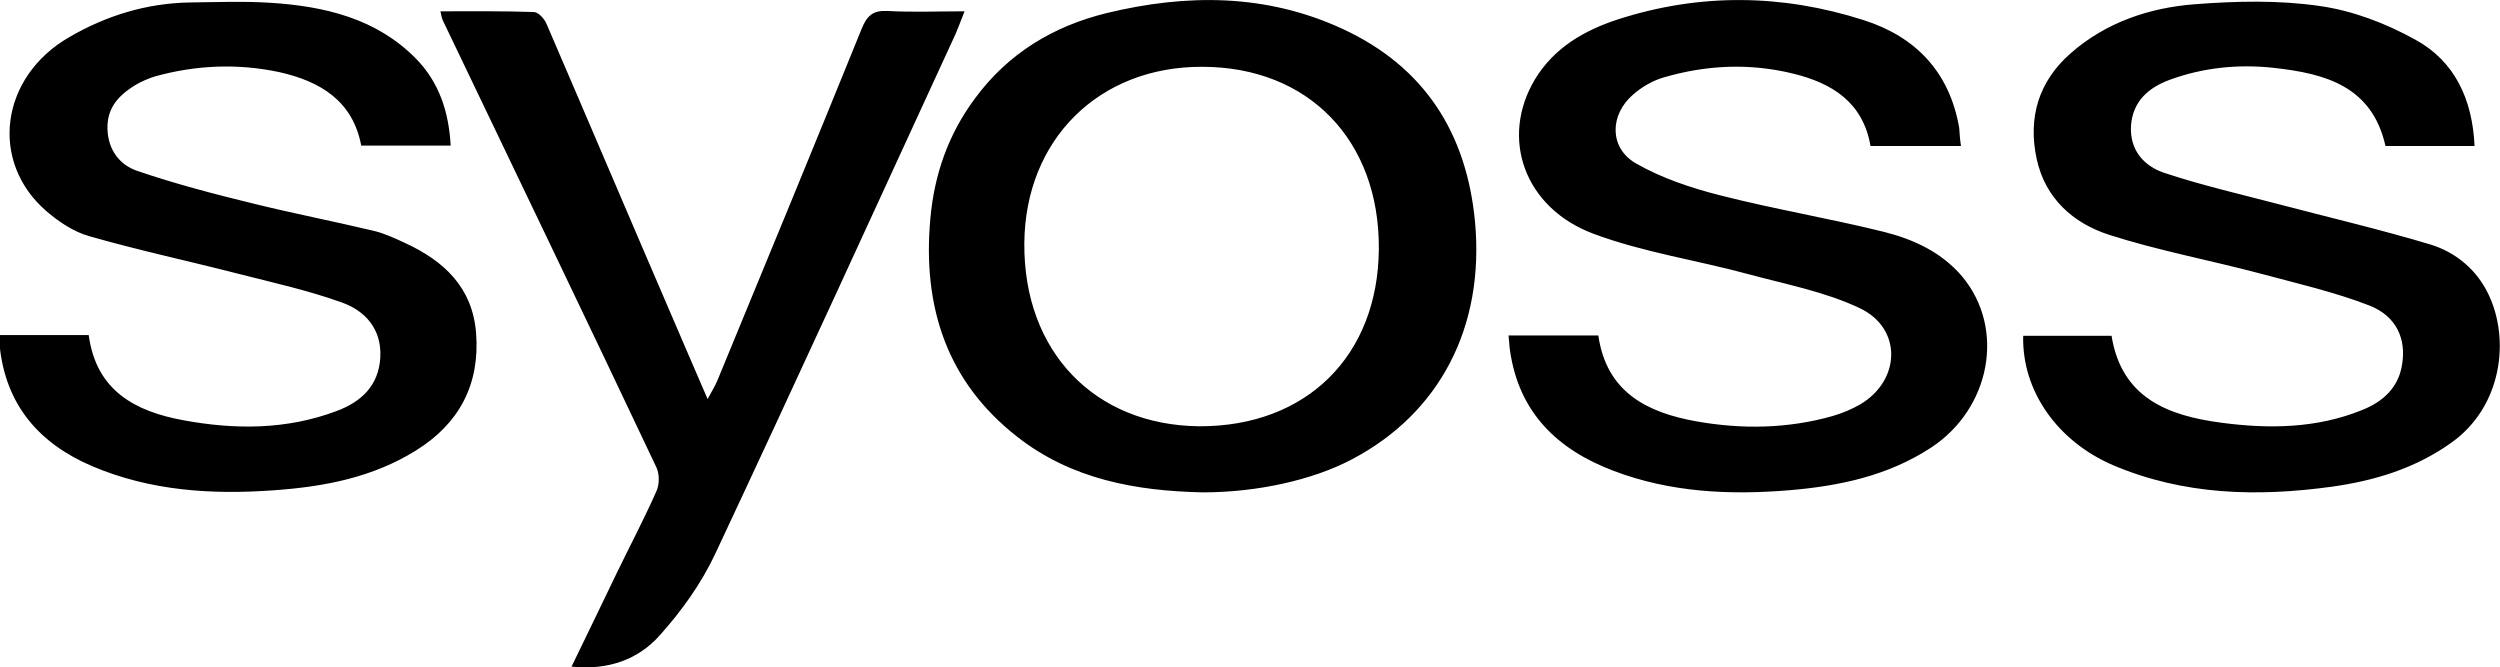
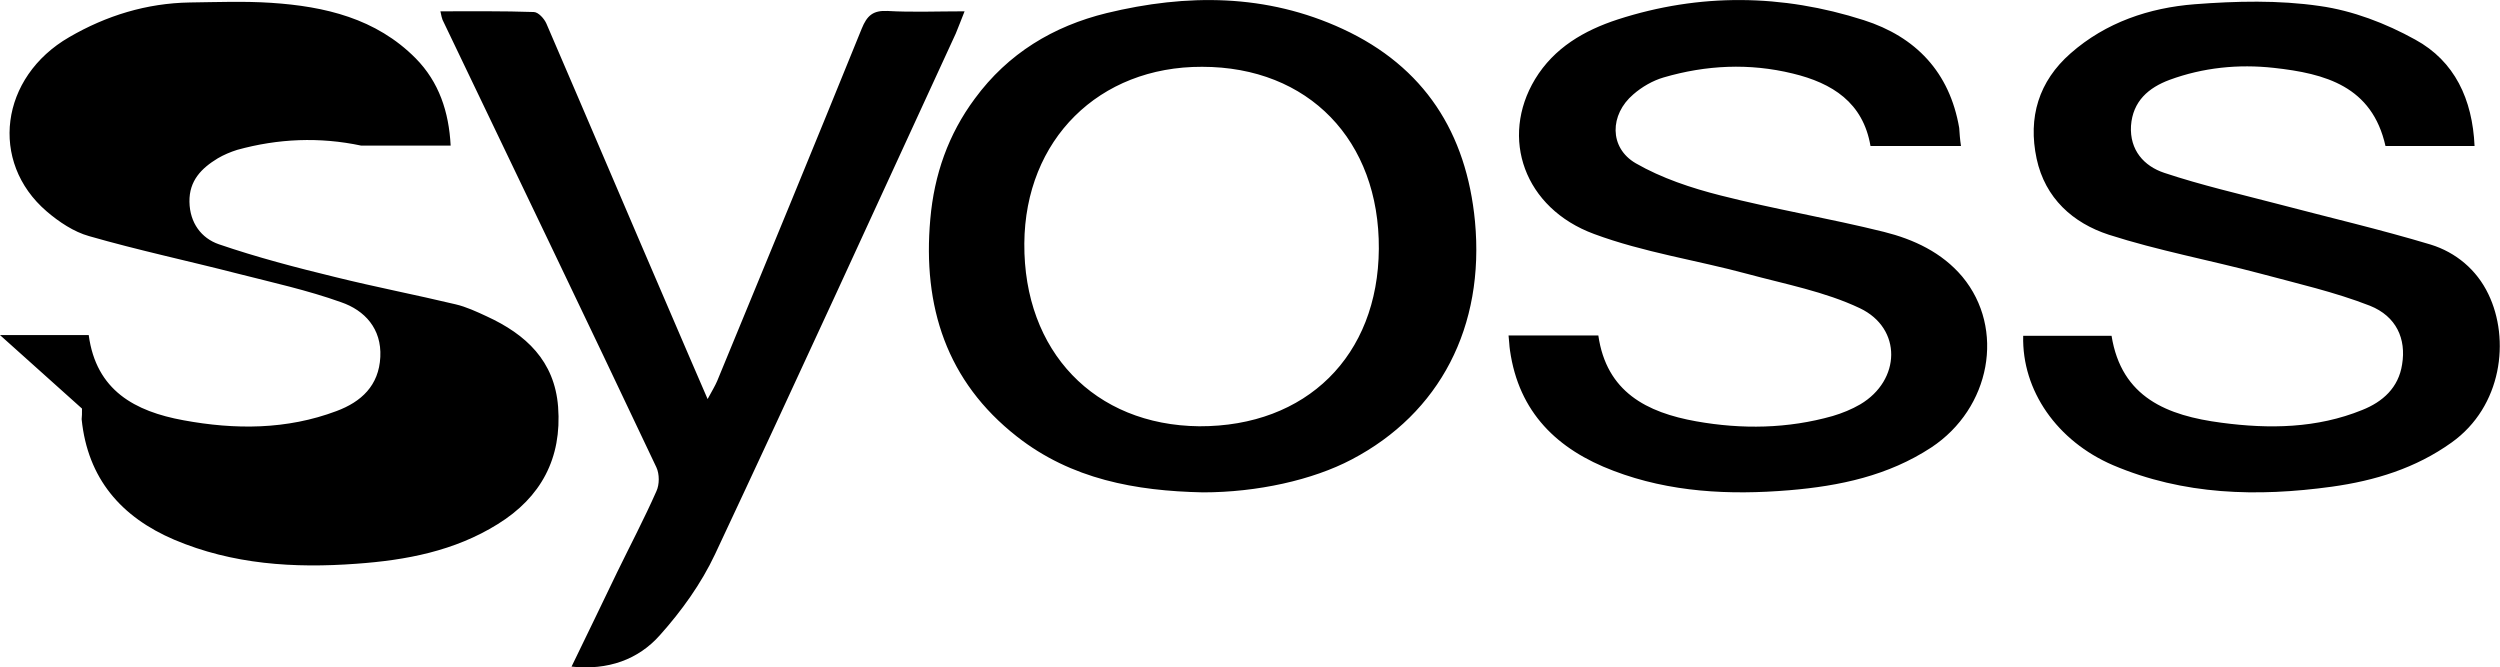
<svg xmlns="http://www.w3.org/2000/svg" xml:space="preserve" id="Laag_1" x="0" y="0" style="enable-background:new 0 0 707.3 188.8" version="1.1" viewBox="0 0 707.3 188.8">
  <g id="N9w7Tv.tif">
    <g>
-       <path d="M340.3 139.3c-19-.4-37.2-3.7-52.6-15.8-19.9-15.6-26.7-36.8-24.5-61.5 1.1-12.6 5.1-24 12.6-34.1 9.4-12.8 22.2-20.5 37.3-24.2 22.7-5.5 45.2-5.5 66.8 4.5 23.1 10.7 35 29.4 37.4 54.4 2.8 29.8-9.9 54.3-34.9 67.4-11 5.8-26.7 9.3-42.1 9.3zm49.8-68.9c.2-30.7-19.9-51.5-50-51.5-29.2-.1-50.1 20.6-50.3 50-.2 30.5 19.8 51.4 49.5 51.7 30.3.1 50.6-19.9 50.8-50.2zM554.8 41.3h-25.6c-2.1-12.3-10.8-17.8-22-20.5-12.3-3-24.5-2.4-36.5 1.1-3.1.9-6.2 2.7-8.6 4.8-6.7 5.7-6.9 15.1.7 19.5 7.3 4.2 15.7 7 24 9.1 15.3 3.9 30.9 6.5 46.2 10.3 8.4 2.1 16.4 5.8 22.2 12.7 12.2 14.7 8 37.2-8.8 48.3-12.2 8-25.9 10.9-40.2 12.1-16.9 1.4-33.7.6-49.7-5.5-15.9-6-26.8-16.5-29.3-34.1-.2-1.3-.2-2.6-.4-4.2h25.4c2.3 16 13.7 21.8 27.7 24.3 12.9 2.3 25.9 2.1 38.6-1.5 2.7-.8 5.4-1.9 7.8-3.3 11.5-6.8 11.9-21.5-.1-27.2-9.9-4.7-21.1-6.8-31.8-9.7C480 73.6 465 71.4 451 66.2c-19.8-7.3-26.7-27.2-16.7-43.8 5.4-8.9 13.9-13.8 23.4-16.9 23.2-7.5 46.5-7.2 69.6.2 14.7 4.7 24.3 14.7 27 30.5.1 1.5.2 3.1.5 5.1zM0 94.8h25.1c2.1 15.7 13.1 21.6 26.8 24.1 14.6 2.7 29.2 2.7 43.3-2.6 7-2.6 12-7.2 12.4-15.3.4-8-4.4-13.2-11.1-15.5-9.5-3.4-19.5-5.6-29.3-8.1-14-3.6-28.1-6.6-42-10.6-4.3-1.2-8.5-4-12-7-16.3-14-13.2-38 6.4-49.3C30.1 4.4 41.5.9 53.7.7c7.7-.1 15.4-.4 23 .1 15.2 1 29.7 4.4 40.9 15.7 6.6 6.7 9.4 15.1 9.9 24.7h-25.3C99.8 28.5 90.6 23 79 20.4c-11.8-2.5-23.5-2-35.1 1.2-1.9.6-3.8 1.4-5.5 2.4-4.6 2.8-8.1 6.3-8 12.3.1 6 3.4 10.3 8.3 12 10.8 3.7 21.9 6.6 33 9.3 11.3 2.8 22.7 5 34 7.7 3 .7 6 2.1 8.8 3.4 11.1 5.1 19.2 12.6 20.2 25.6 1.1 14.5-4.8 25.6-17.1 33.2-12.2 7.6-25.9 10.2-40 11.2-17.6 1.3-35 .2-51.5-6.8-15-6.4-24.5-17.3-26.2-34.1.1-.8.1-1.6.1-3zM700.1 41.3h-25.2c-3.8-16.9-17-20.5-31.6-22.1-10-1.1-20-.1-29.5 3.4-5.9 2.2-10.4 6-10.9 13-.4 6.9 3.7 11.4 9.4 13.3 10.5 3.5 21.4 6 32.1 8.8 14.4 3.8 29 7.2 43.3 11.5 7.1 2.2 13 7.1 16.3 14 6.2 12.8 3.9 31.8-10.4 42-10.2 7.3-21.7 10.8-33.9 12.5-21.1 2.9-41.9 2.4-61.9-6.1-15.8-6.8-25.8-21.1-25.4-36.6h25c2.8 17.5 15.8 22.6 31.1 24.6 13.5 1.8 27 1.6 39.8-3.6 5.8-2.3 10.3-6.3 11.3-12.9 1.2-7.2-1.6-13.6-9.1-16.6-10-3.9-20.6-6.3-31-9.1-14.3-3.8-28.9-6.5-42.9-11-10.1-3.3-18-10.3-20.4-21.5-2.5-11.7.6-21.9 9.6-29.8 10-8.8 22.3-12.9 35.1-13.9 11.7-.9 23.8-1.2 35.4.5 9.3 1.3 18.7 4.9 27 9.5 11.2 6.1 16.2 16.9 16.8 30.1zM124.6 3.2c9.1 0 17.8-.1 26.4.2 1.3 0 3 1.9 3.6 3.3 11.9 27.6 23.7 55.4 35.6 83 3.1 7.3 6.3 14.6 10 23.2 1.3-2.4 2.1-3.7 2.7-5.1 13.7-33.2 27.4-66.4 40.9-99.7 1.5-3.7 3.2-5.2 7.3-5 7 .4 14 .1 21.8.1-1 2.5-1.7 4.4-2.5 6.3-22.6 49.1-45.1 98.3-68.1 147.3-3.9 8.3-9.5 16.1-15.6 22.9-6.1 6.9-14.7 10-25 8.9 4.4-9.1 8.7-17.9 12.9-26.7 3.7-7.6 7.7-15.2 11.1-22.9.9-1.9.9-4.9 0-6.8-20-42.3-40.3-84.4-60.5-126.6-.2-.5-.3-1-.6-2.4z" />
+       <path d="M340.3 139.3c-19-.4-37.2-3.7-52.6-15.8-19.9-15.6-26.7-36.8-24.5-61.5 1.1-12.6 5.1-24 12.6-34.1 9.4-12.8 22.2-20.5 37.3-24.2 22.7-5.5 45.2-5.5 66.8 4.5 23.1 10.7 35 29.4 37.4 54.4 2.8 29.8-9.9 54.3-34.9 67.4-11 5.8-26.7 9.3-42.1 9.3zm49.8-68.9c.2-30.7-19.9-51.5-50-51.5-29.2-.1-50.1 20.6-50.3 50-.2 30.5 19.8 51.4 49.5 51.7 30.3.1 50.6-19.9 50.8-50.2zM554.8 41.3h-25.6c-2.1-12.3-10.8-17.8-22-20.5-12.3-3-24.5-2.4-36.5 1.1-3.1.9-6.2 2.7-8.6 4.8-6.7 5.7-6.9 15.1.7 19.5 7.3 4.2 15.7 7 24 9.1 15.3 3.9 30.9 6.5 46.2 10.3 8.4 2.1 16.4 5.8 22.2 12.7 12.2 14.7 8 37.2-8.8 48.3-12.2 8-25.9 10.9-40.2 12.1-16.9 1.4-33.7.6-49.7-5.5-15.9-6-26.8-16.5-29.3-34.1-.2-1.3-.2-2.6-.4-4.2h25.4c2.3 16 13.7 21.8 27.7 24.3 12.9 2.3 25.9 2.1 38.6-1.5 2.7-.8 5.4-1.9 7.8-3.3 11.5-6.8 11.9-21.5-.1-27.2-9.9-4.7-21.1-6.8-31.8-9.7C480 73.6 465 71.4 451 66.2c-19.8-7.3-26.7-27.2-16.7-43.8 5.4-8.9 13.9-13.8 23.4-16.9 23.2-7.5 46.5-7.2 69.6.2 14.7 4.7 24.3 14.7 27 30.5.1 1.5.2 3.1.5 5.1zM0 94.8h25.1c2.1 15.7 13.1 21.6 26.8 24.1 14.6 2.7 29.2 2.7 43.3-2.6 7-2.6 12-7.2 12.4-15.3.4-8-4.4-13.2-11.1-15.5-9.5-3.4-19.5-5.6-29.3-8.1-14-3.6-28.1-6.6-42-10.6-4.3-1.2-8.5-4-12-7-16.3-14-13.2-38 6.4-49.3C30.1 4.4 41.5.9 53.7.7c7.7-.1 15.4-.4 23 .1 15.2 1 29.7 4.4 40.9 15.7 6.6 6.7 9.4 15.1 9.9 24.7h-25.3c-11.8-2.5-23.5-2-35.1 1.2-1.9.6-3.8 1.4-5.5 2.4-4.6 2.8-8.1 6.3-8 12.3.1 6 3.4 10.3 8.3 12 10.8 3.7 21.9 6.6 33 9.3 11.3 2.8 22.7 5 34 7.7 3 .7 6 2.1 8.8 3.4 11.1 5.1 19.2 12.6 20.2 25.6 1.1 14.5-4.8 25.6-17.1 33.2-12.2 7.6-25.9 10.2-40 11.2-17.6 1.3-35 .2-51.5-6.8-15-6.4-24.5-17.3-26.2-34.1.1-.8.1-1.6.1-3zM700.1 41.3h-25.2c-3.8-16.9-17-20.5-31.6-22.1-10-1.1-20-.1-29.5 3.4-5.9 2.2-10.4 6-10.9 13-.4 6.9 3.7 11.4 9.4 13.3 10.5 3.5 21.4 6 32.1 8.8 14.4 3.8 29 7.2 43.3 11.5 7.1 2.2 13 7.1 16.3 14 6.2 12.8 3.9 31.8-10.4 42-10.2 7.3-21.7 10.8-33.9 12.5-21.1 2.9-41.9 2.4-61.9-6.1-15.8-6.8-25.8-21.1-25.4-36.6h25c2.8 17.5 15.8 22.6 31.1 24.6 13.5 1.8 27 1.6 39.8-3.6 5.8-2.3 10.3-6.3 11.3-12.9 1.2-7.2-1.6-13.6-9.1-16.6-10-3.9-20.6-6.3-31-9.1-14.3-3.8-28.9-6.5-42.9-11-10.1-3.3-18-10.3-20.4-21.5-2.5-11.7.6-21.9 9.6-29.8 10-8.8 22.3-12.9 35.1-13.9 11.7-.9 23.8-1.2 35.4.5 9.3 1.3 18.7 4.9 27 9.5 11.2 6.1 16.2 16.9 16.8 30.1zM124.6 3.2c9.1 0 17.8-.1 26.4.2 1.3 0 3 1.9 3.6 3.3 11.9 27.6 23.7 55.4 35.6 83 3.1 7.3 6.3 14.6 10 23.2 1.3-2.4 2.1-3.7 2.7-5.1 13.7-33.2 27.4-66.4 40.9-99.7 1.5-3.7 3.2-5.2 7.3-5 7 .4 14 .1 21.8.1-1 2.5-1.7 4.4-2.5 6.3-22.6 49.1-45.1 98.3-68.1 147.3-3.9 8.3-9.5 16.1-15.6 22.9-6.1 6.9-14.7 10-25 8.9 4.4-9.1 8.7-17.9 12.9-26.7 3.7-7.6 7.7-15.2 11.1-22.9.9-1.9.9-4.9 0-6.8-20-42.3-40.3-84.4-60.5-126.6-.2-.5-.3-1-.6-2.4z" />
    </g>
  </g>
</svg>